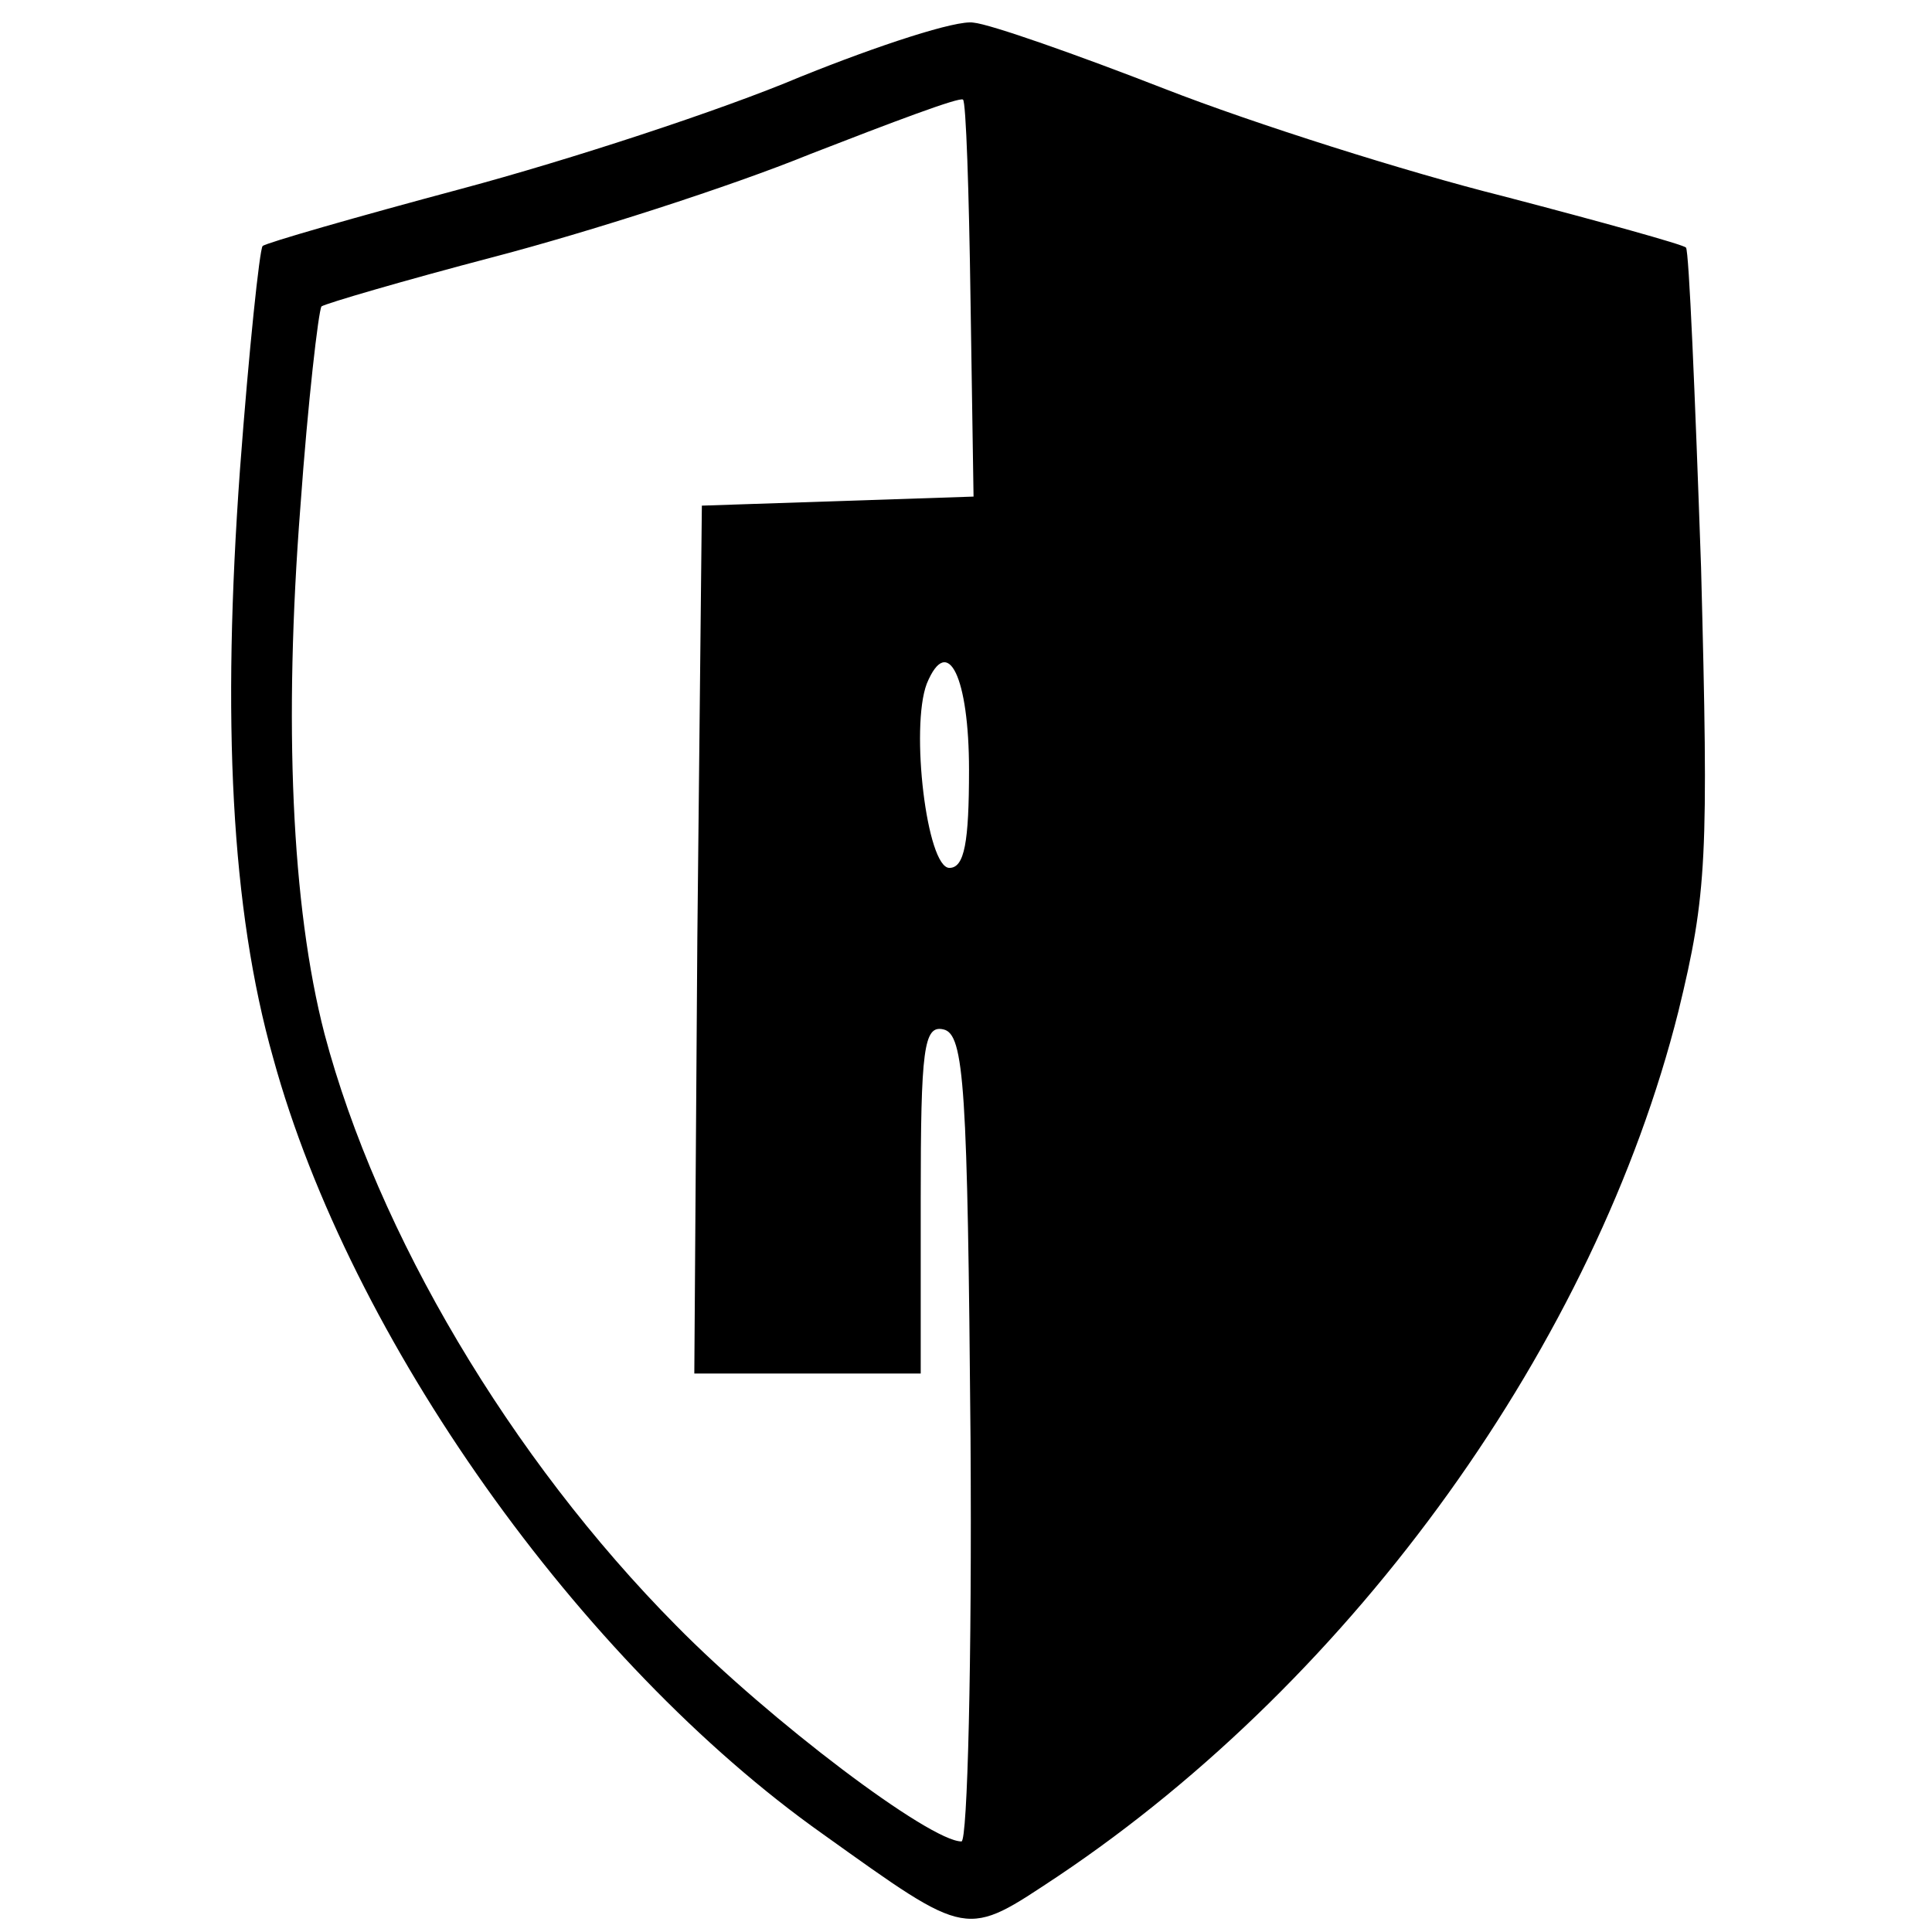
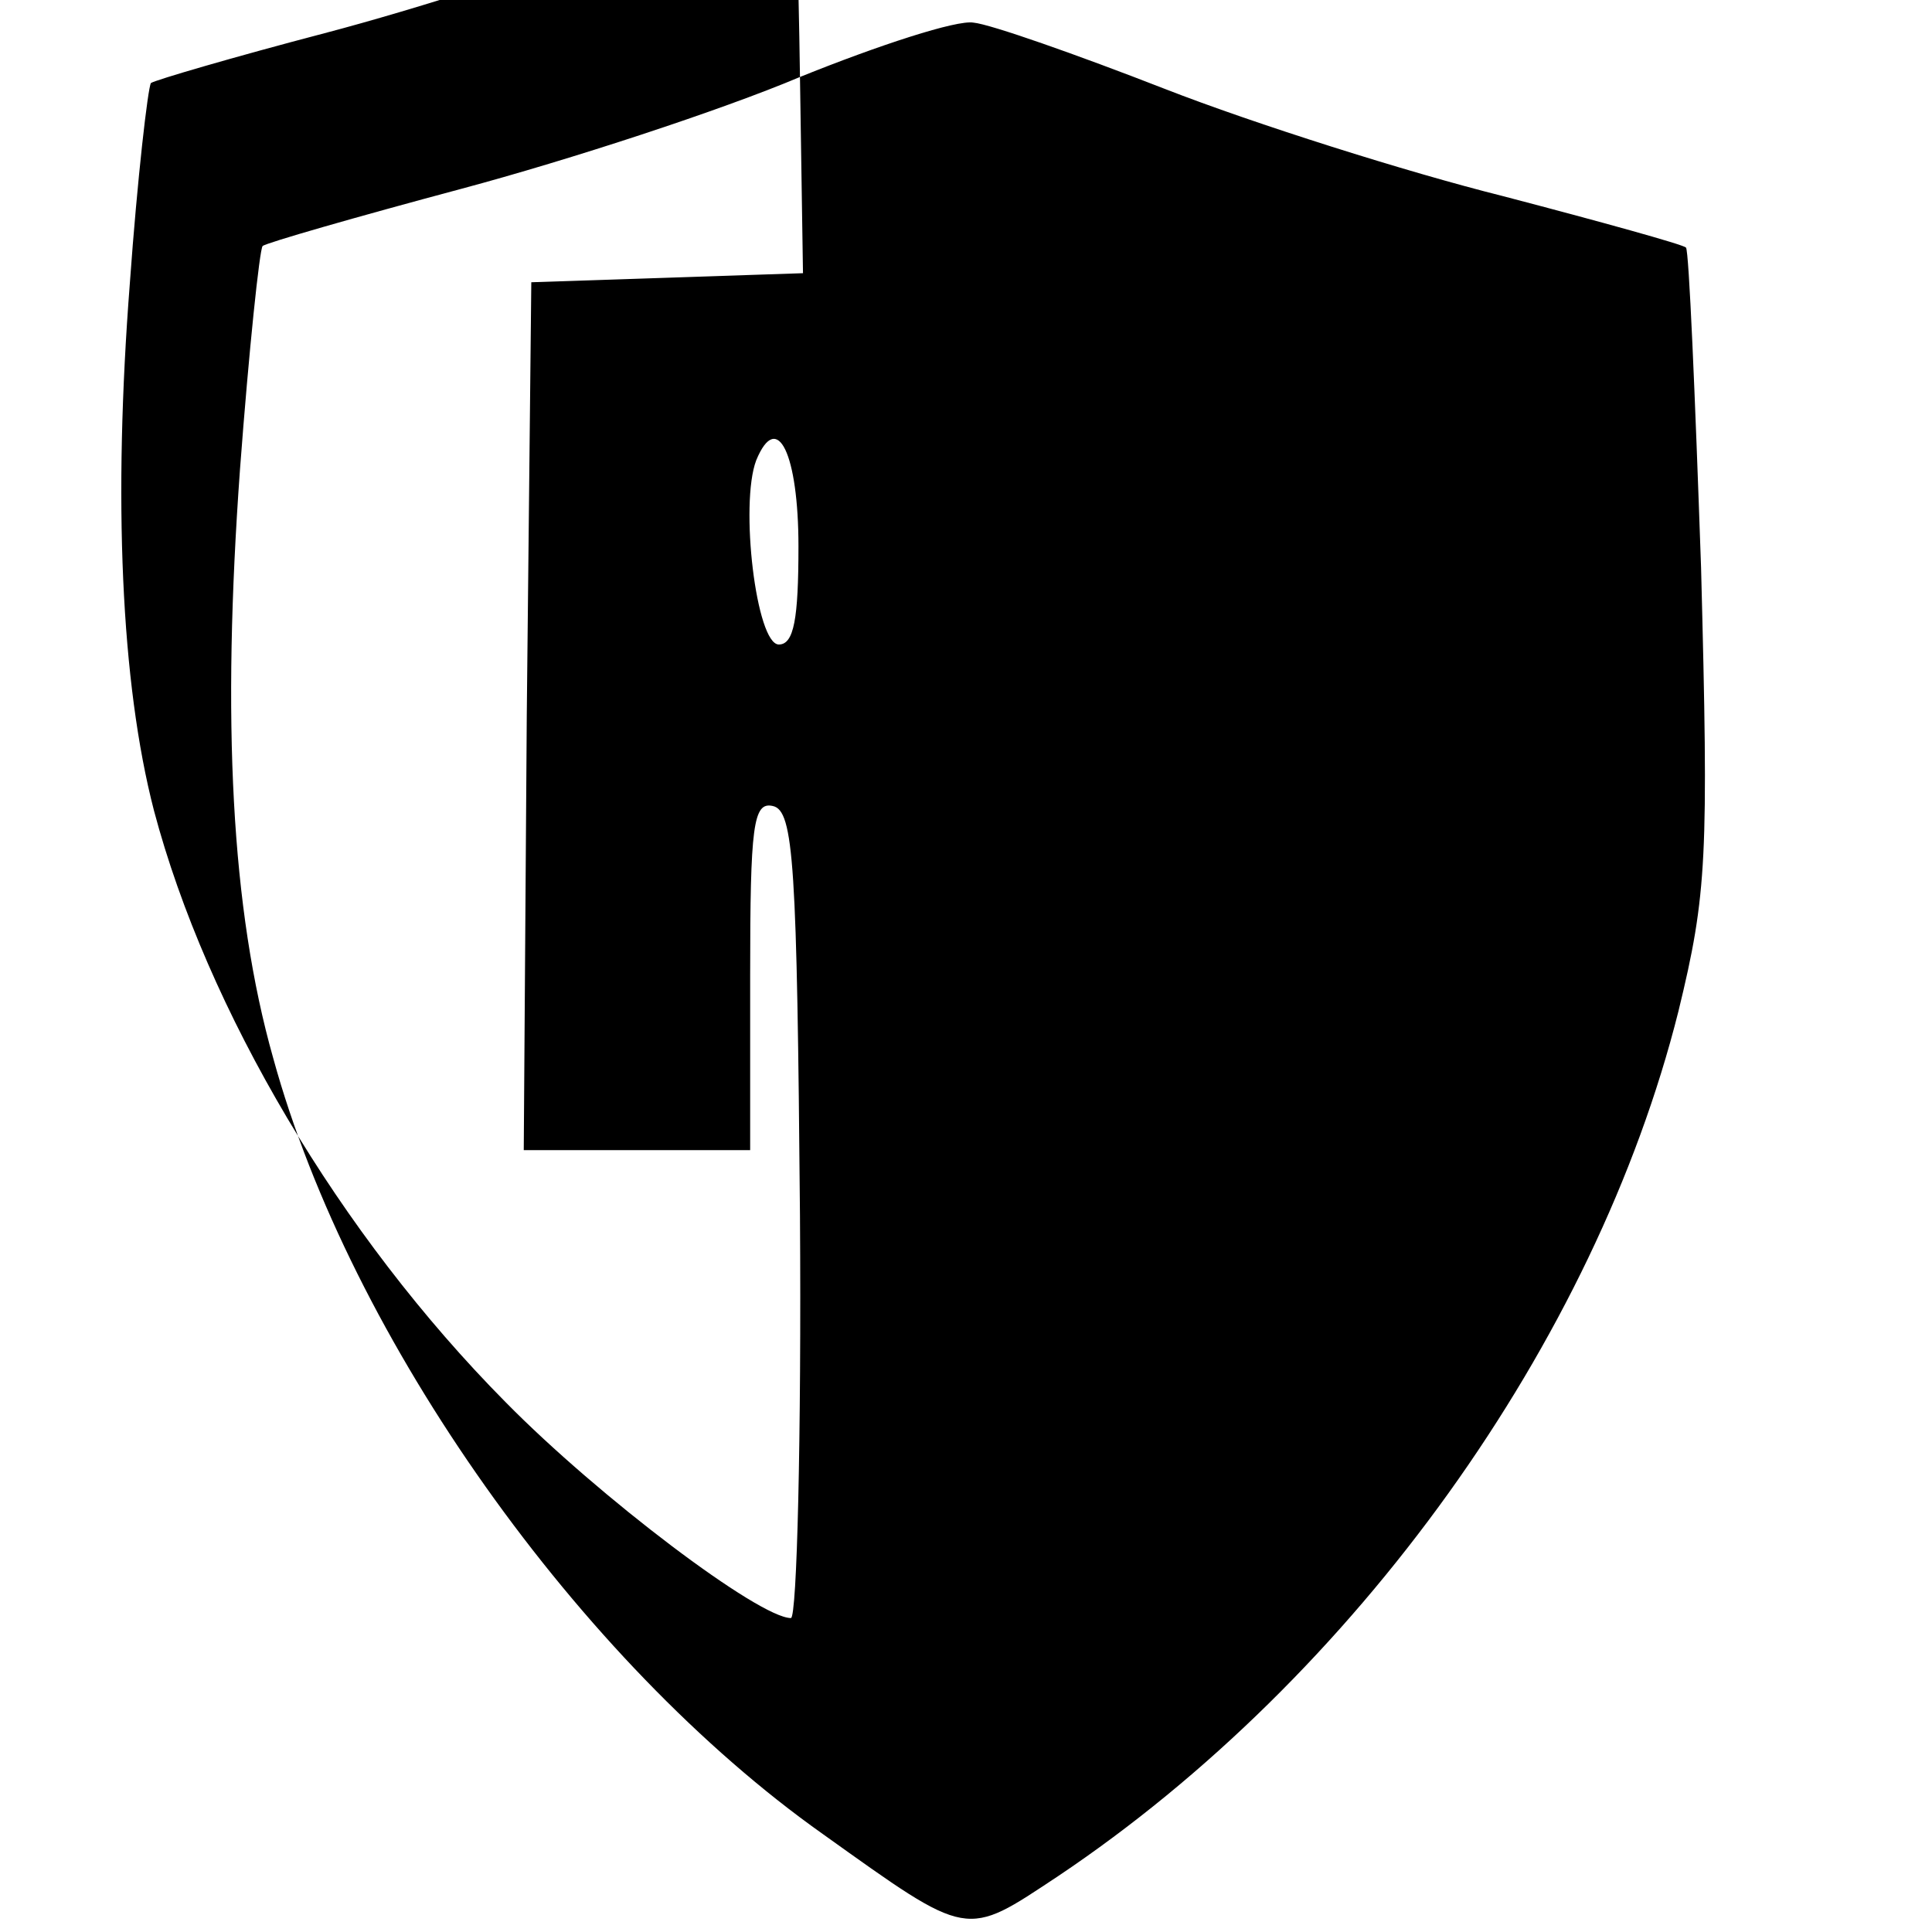
<svg xmlns="http://www.w3.org/2000/svg" version="1.0" width="128pt" height="128pt" viewBox="0 0 128 128" preserveAspectRatio="xMidYMid meet">
  <g transform="translate(0,128) scale(0.1,-0.1)" fill="#000000" stroke="none">
-     <path d="M530 1229 c-52 -22 -153 -55 -224 -74 -71 -19 -130 -36 -132 -38 -2 -2 -9 -68 -15 -148 -12 -166 -6 -291 22 -390 51 -186 203 -400 364 -514 98 -70 94 -69 156 -28 197 132 356 354 411 573 19 78 20 102 15 294 -4 115 -8 210 -10 212 -2 2 -56 17 -121 34 -64 16 -165 48 -224 71 -59 23 -116 43 -127 44 -11 2 -63 -15 -115 -36z m113 -148 l2 -130 -90 -3 -90 -3 -3 -287 -2 -288 75 0 75 0 0 116 c0 99 2 115 15 112 14 -3 16 -39 18 -271 1 -147 -2 -267 -6 -267 -21 0 -127 80 -189 143 -110 111 -198 260 -233 392 -22 85 -27 207 -16 349 5 70 12 130 14 133 3 2 54 17 115 33 61 16 155 46 209 68 54 21 99 38 101 36 2 -1 4 -61 5 -133z m-1 -311 c0 -48 -3 -65 -13 -65 -15 0 -26 93 -15 122 14 34 28 4 28 -57z" />
+     <path d="M530 1229 c-52 -22 -153 -55 -224 -74 -71 -19 -130 -36 -132 -38 -2 -2 -9 -68 -15 -148 -12 -166 -6 -291 22 -390 51 -186 203 -400 364 -514 98 -70 94 -69 156 -28 197 132 356 354 411 573 19 78 20 102 15 294 -4 115 -8 210 -10 212 -2 2 -56 17 -121 34 -64 16 -165 48 -224 71 -59 23 -116 43 -127 44 -11 2 -63 -15 -115 -36z l2 -130 -90 -3 -90 -3 -3 -287 -2 -288 75 0 75 0 0 116 c0 99 2 115 15 112 14 -3 16 -39 18 -271 1 -147 -2 -267 -6 -267 -21 0 -127 80 -189 143 -110 111 -198 260 -233 392 -22 85 -27 207 -16 349 5 70 12 130 14 133 3 2 54 17 115 33 61 16 155 46 209 68 54 21 99 38 101 36 2 -1 4 -61 5 -133z m-1 -311 c0 -48 -3 -65 -13 -65 -15 0 -26 93 -15 122 14 34 28 4 28 -57z" />
  </g>
</svg>